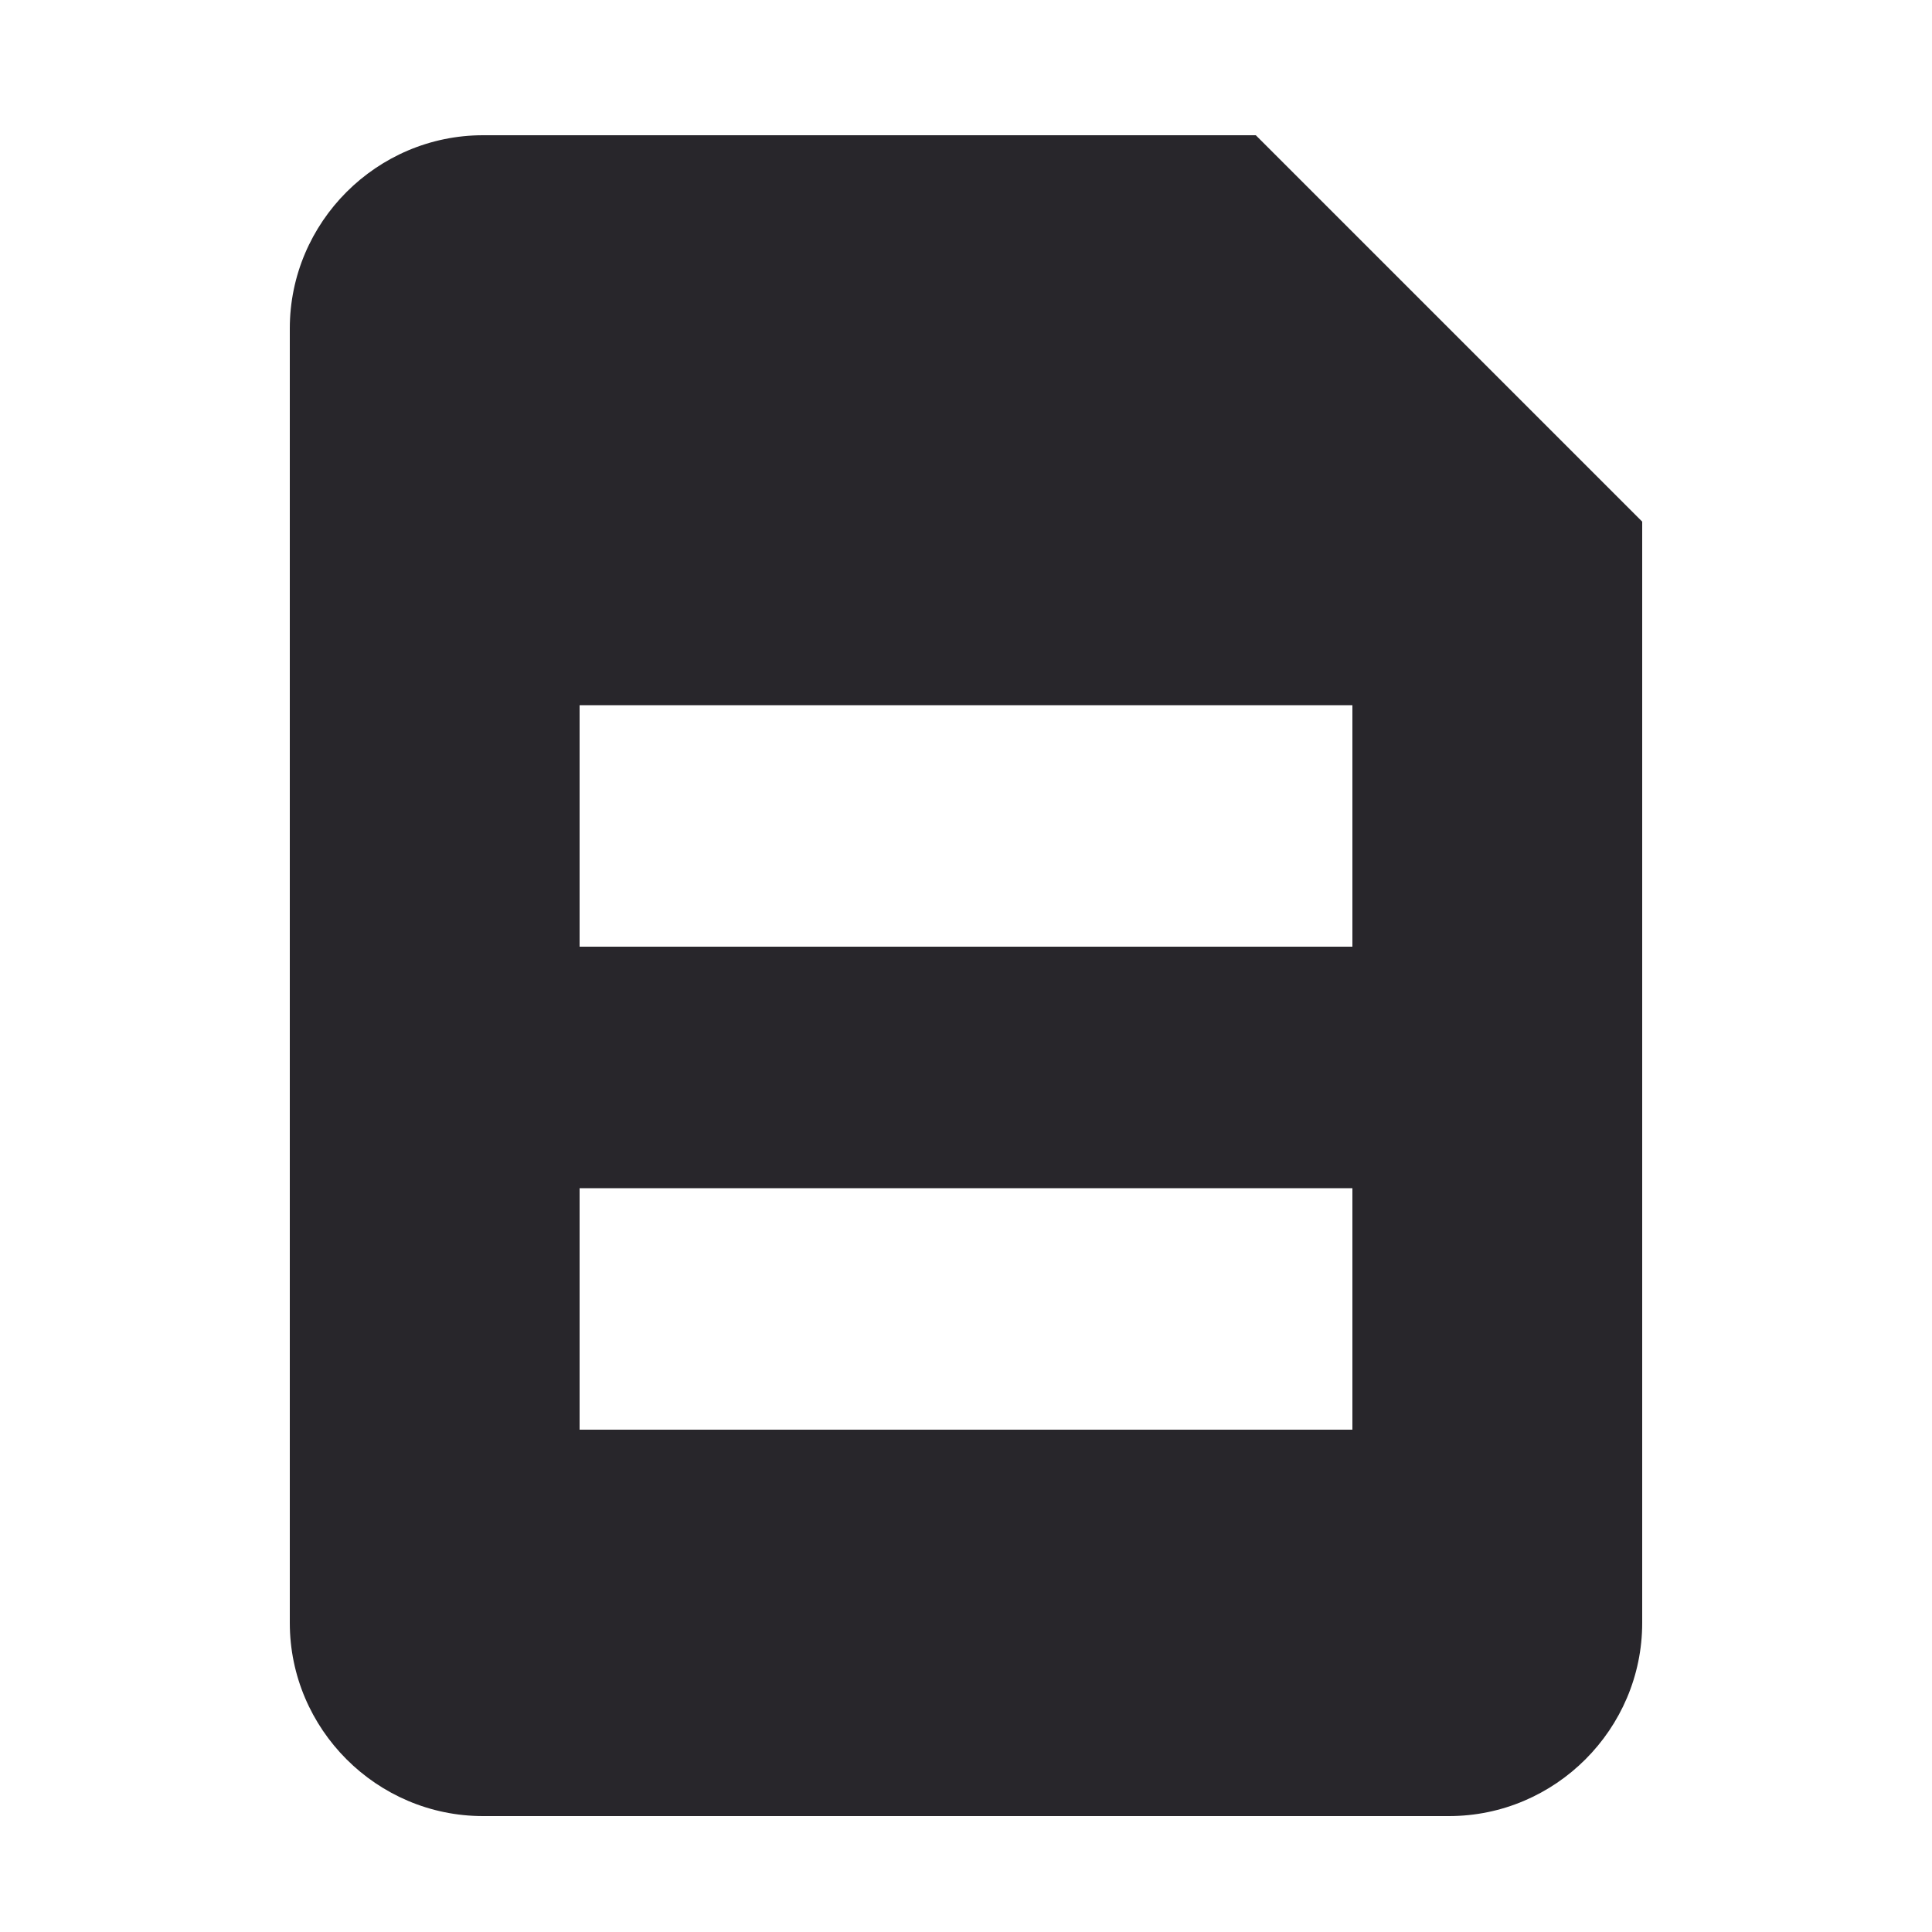
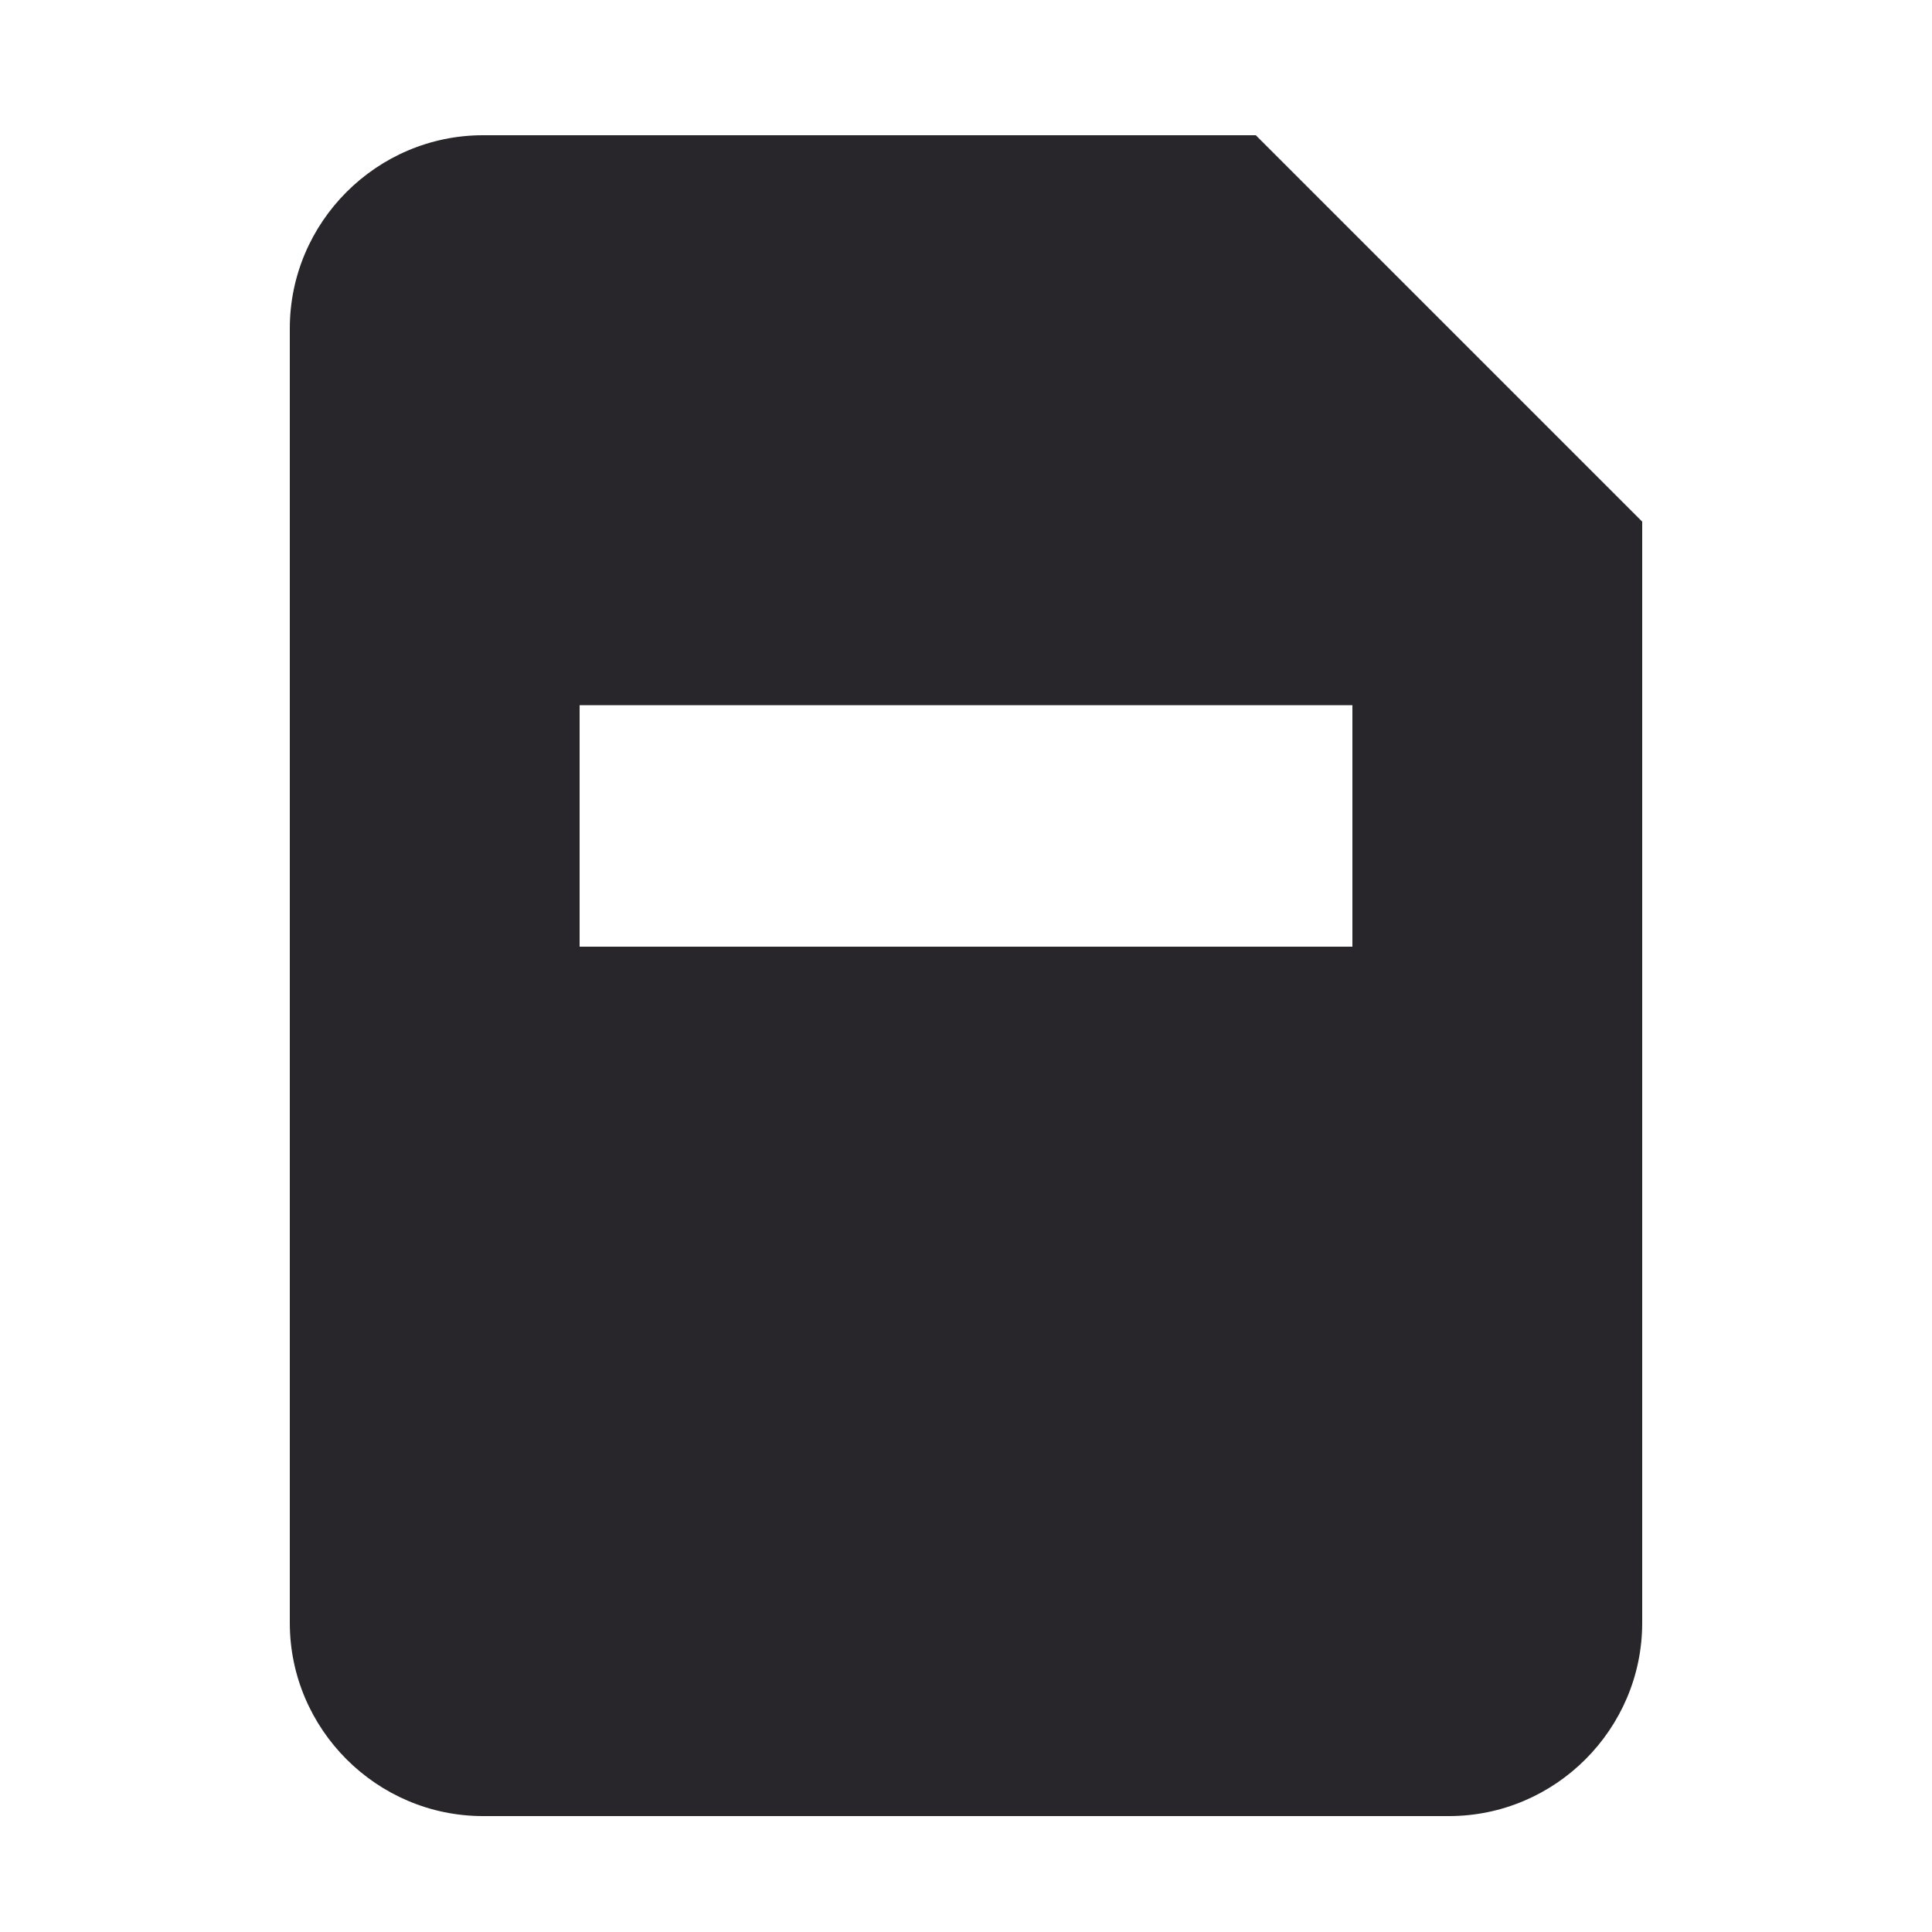
<svg xmlns="http://www.w3.org/2000/svg" id="Layer_1" width="20" height="20" viewBox="-2 -1.5 20 20">
-   <path fill="#28262B" d="M11-.1H3c-1.1 0-2 .9-2 2v13.4c0 1.1.9 2 2 2h10c1.1 0 2-.9 2-2V3.9l-4-4zM4 5.8h8v2.5H4V5.8zm8 7.5H4v-2.5h8v2.5z" />
+   <path fill="#28262B" d="M11-.1H3c-1.1 0-2 .9-2 2v13.4c0 1.1.9 2 2 2h10c1.1 0 2-.9 2-2V3.9l-4-4zM4 5.8h8v2.5H4V5.8zm8 7.5H4h8v2.5z" />
</svg>